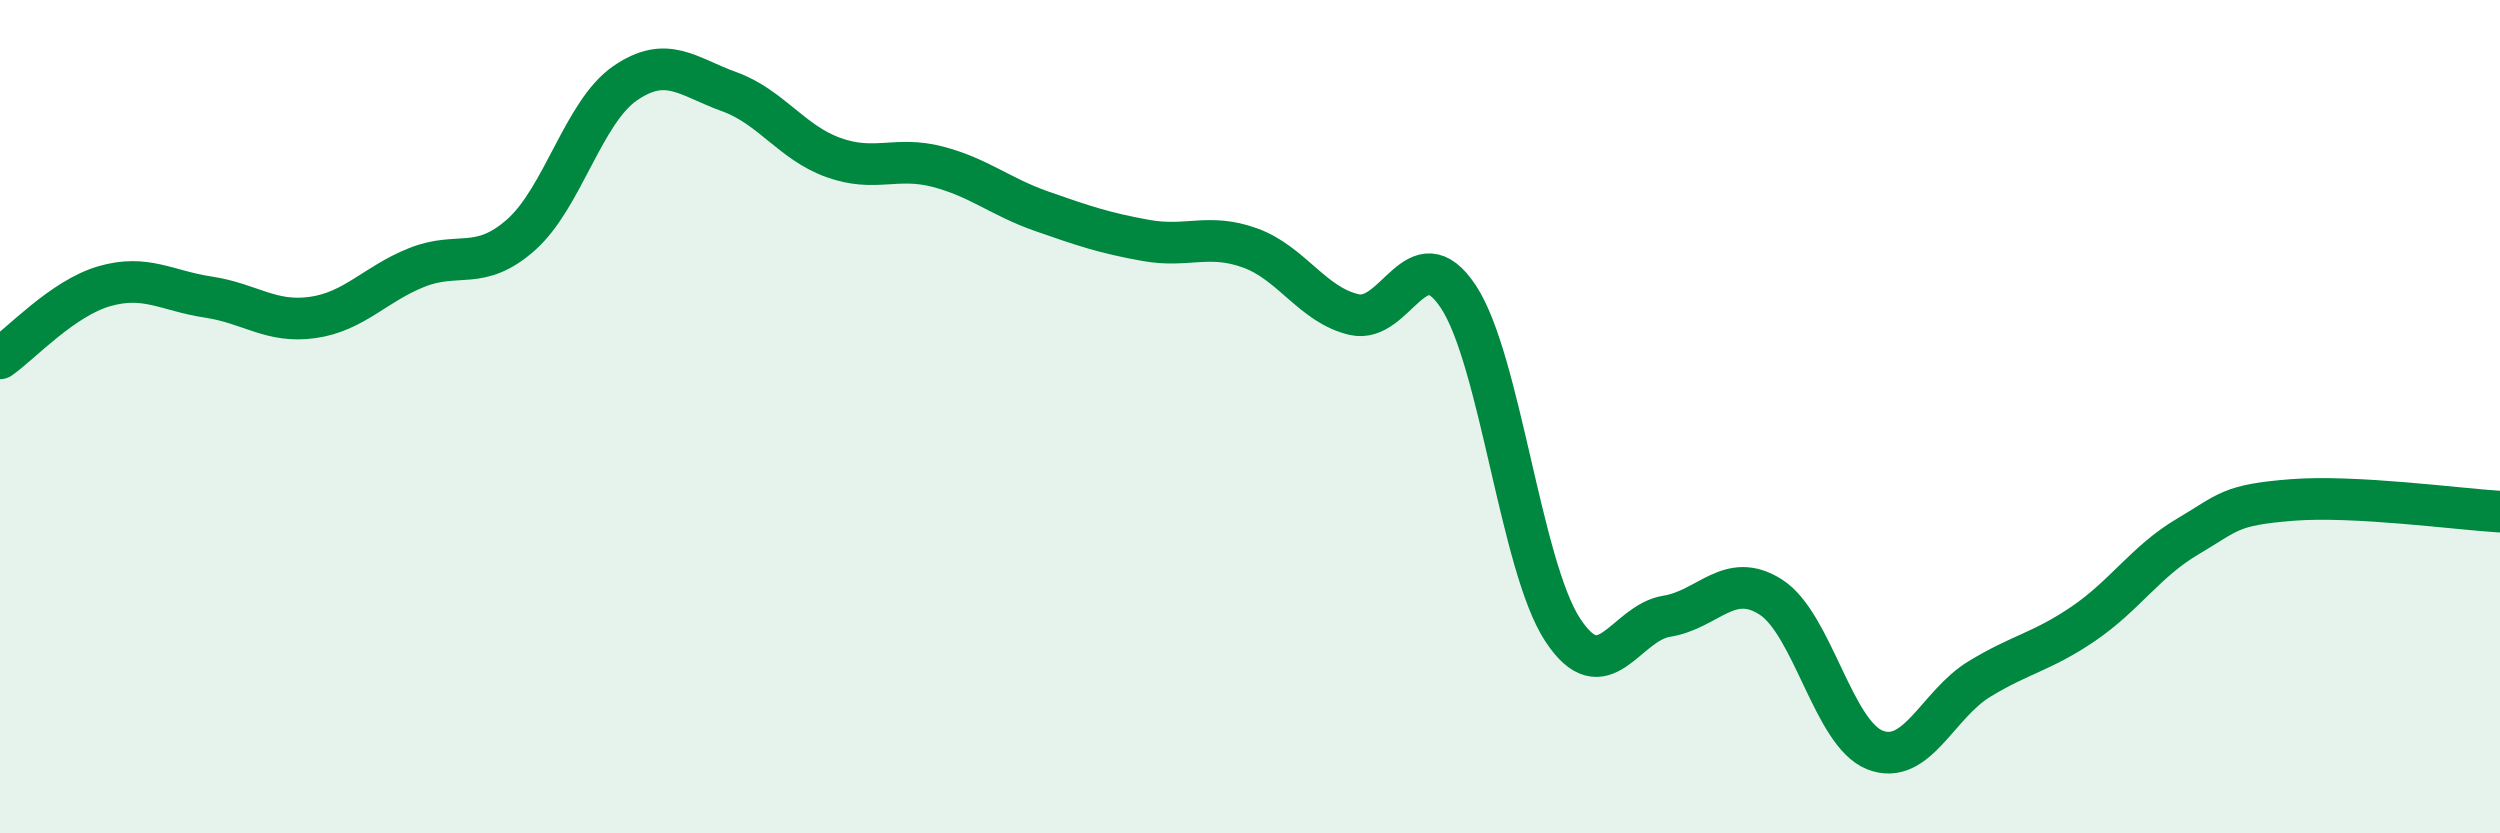
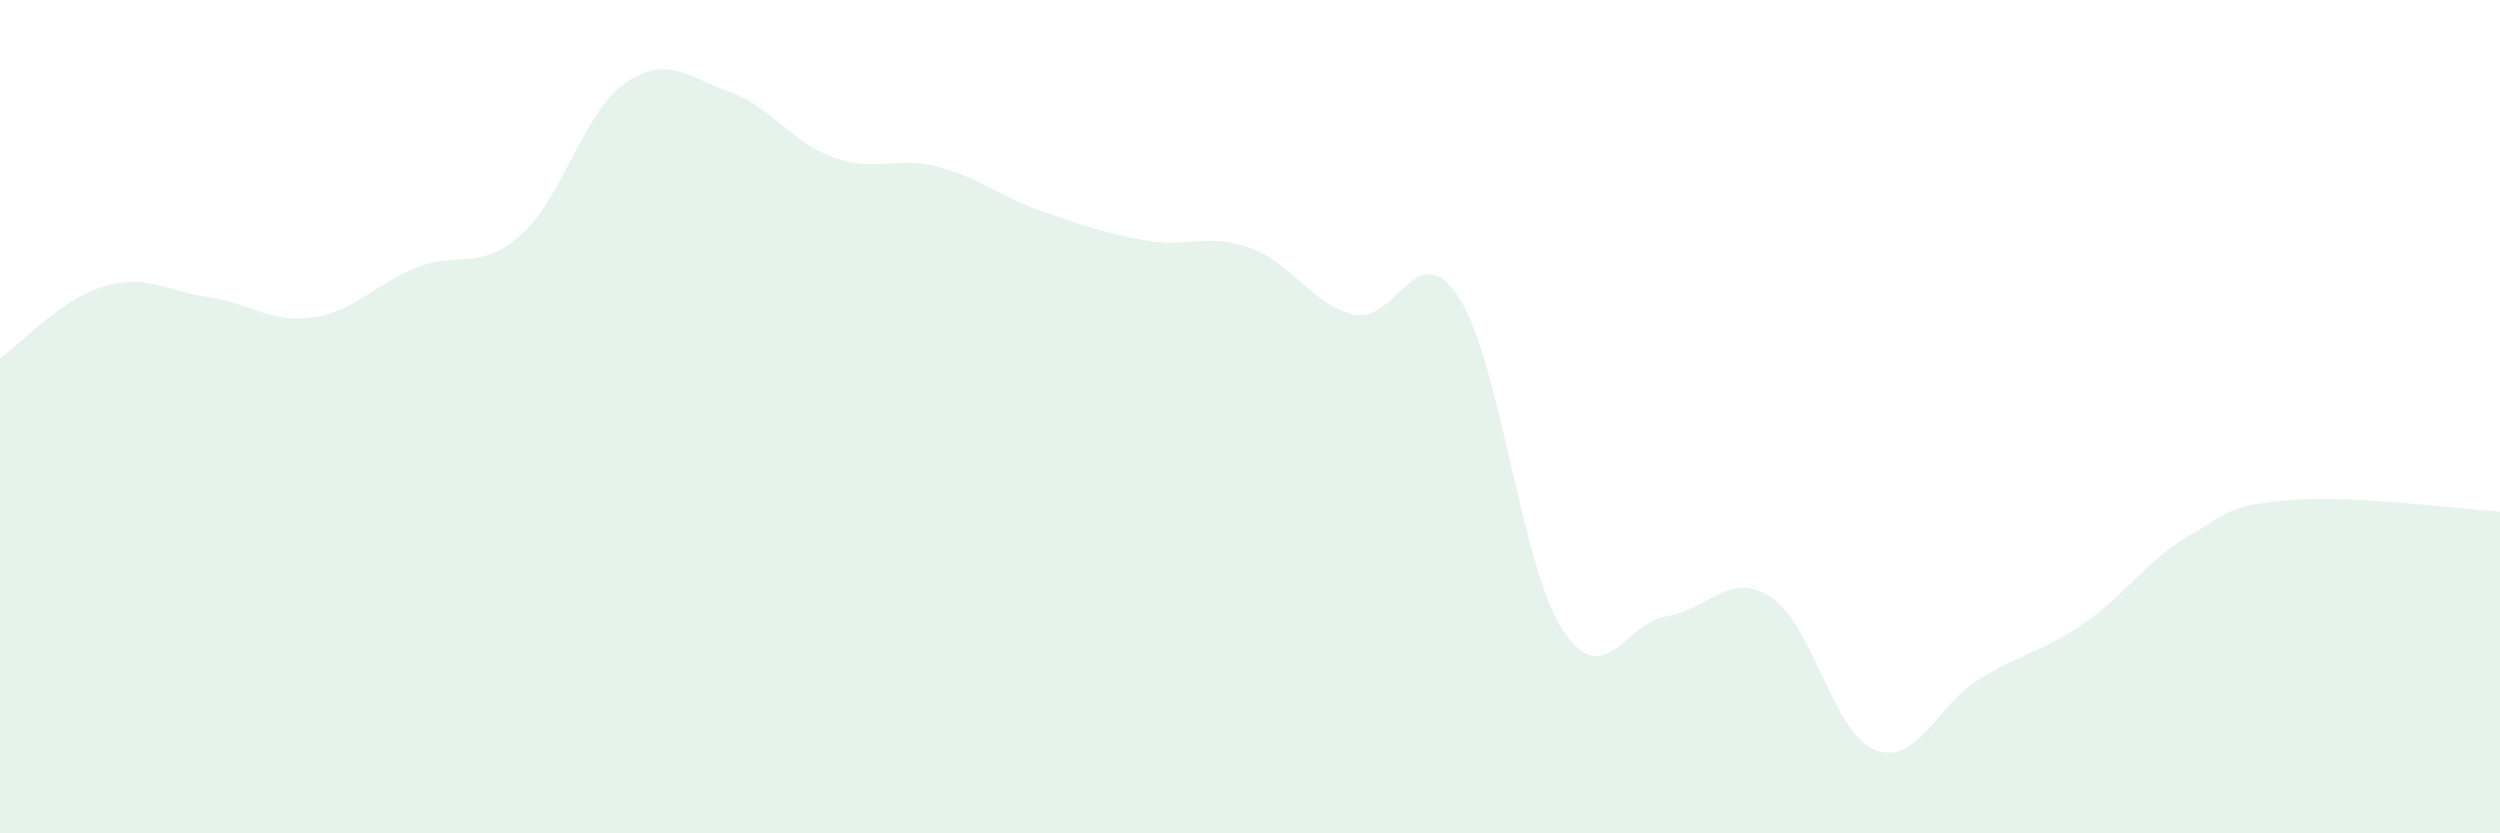
<svg xmlns="http://www.w3.org/2000/svg" width="60" height="20" viewBox="0 0 60 20">
  <path d="M 0,8.6 C 0.5,8.25 1.5,7.16 2.5,6.87 C 3.5,6.58 4,6.98 5,7.13 C 6,7.28 6.5,7.76 7.5,7.62 C 8.5,7.48 9,6.82 10,6.42 C 11,6.02 11.5,6.52 12.5,5.64 C 13.5,4.76 14,2.69 15,2 C 16,1.31 16.5,1.84 17.5,2.2 C 18.5,2.56 19,3.42 20,3.78 C 21,4.14 21.5,3.74 22.5,4 C 23.5,4.26 24,4.72 25,5.07 C 26,5.42 26.5,5.59 27.5,5.77 C 28.5,5.95 29,5.59 30,5.95 C 31,6.31 31.5,7.32 32.5,7.55 C 33.5,7.78 34,5.61 35,7.12 C 36,8.63 36.5,13.58 37.5,15.11 C 38.5,16.64 39,14.95 40,14.79 C 41,14.63 41.5,13.69 42.5,14.33 C 43.5,14.97 44,17.61 45,18 C 46,18.39 46.5,16.91 47.5,16.3 C 48.5,15.69 49,15.65 50,14.97 C 51,14.29 51.5,13.47 52.5,12.88 C 53.5,12.29 53.5,12.12 55,12 C 56.5,11.88 59,12.22 60,12.28L60 20L0 20Z" fill="#008740" opacity="0.1" stroke-linecap="round" stroke-linejoin="round" />
-   <path d="M 0,8.6 C 0.5,8.25 1.5,7.16 2.5,6.87 C 3.5,6.58 4,6.98 5,7.13 C 6,7.28 6.5,7.76 7.5,7.62 C 8.5,7.48 9,6.82 10,6.42 C 11,6.02 11.5,6.52 12.5,5.64 C 13.5,4.76 14,2.69 15,2 C 16,1.31 16.5,1.84 17.5,2.2 C 18.5,2.56 19,3.42 20,3.78 C 21,4.14 21.5,3.74 22.5,4 C 23.5,4.26 24,4.72 25,5.07 C 26,5.42 26.5,5.59 27.5,5.77 C 28.5,5.95 29,5.59 30,5.95 C 31,6.31 31.5,7.32 32.5,7.55 C 33.5,7.78 34,5.61 35,7.12 C 36,8.63 36.5,13.58 37.5,15.11 C 38.5,16.64 39,14.95 40,14.79 C 41,14.63 41.5,13.69 42.5,14.33 C 43.5,14.97 44,17.61 45,18 C 46,18.39 46.5,16.91 47.5,16.3 C 48.5,15.69 49,15.65 50,14.97 C 51,14.29 51.5,13.47 52.5,12.88 C 53.5,12.29 53.5,12.12 55,12 C 56.5,11.88 59,12.22 60,12.28" stroke="#008740" stroke-width="1" fill="none" stroke-linecap="round" stroke-linejoin="round" />
</svg>